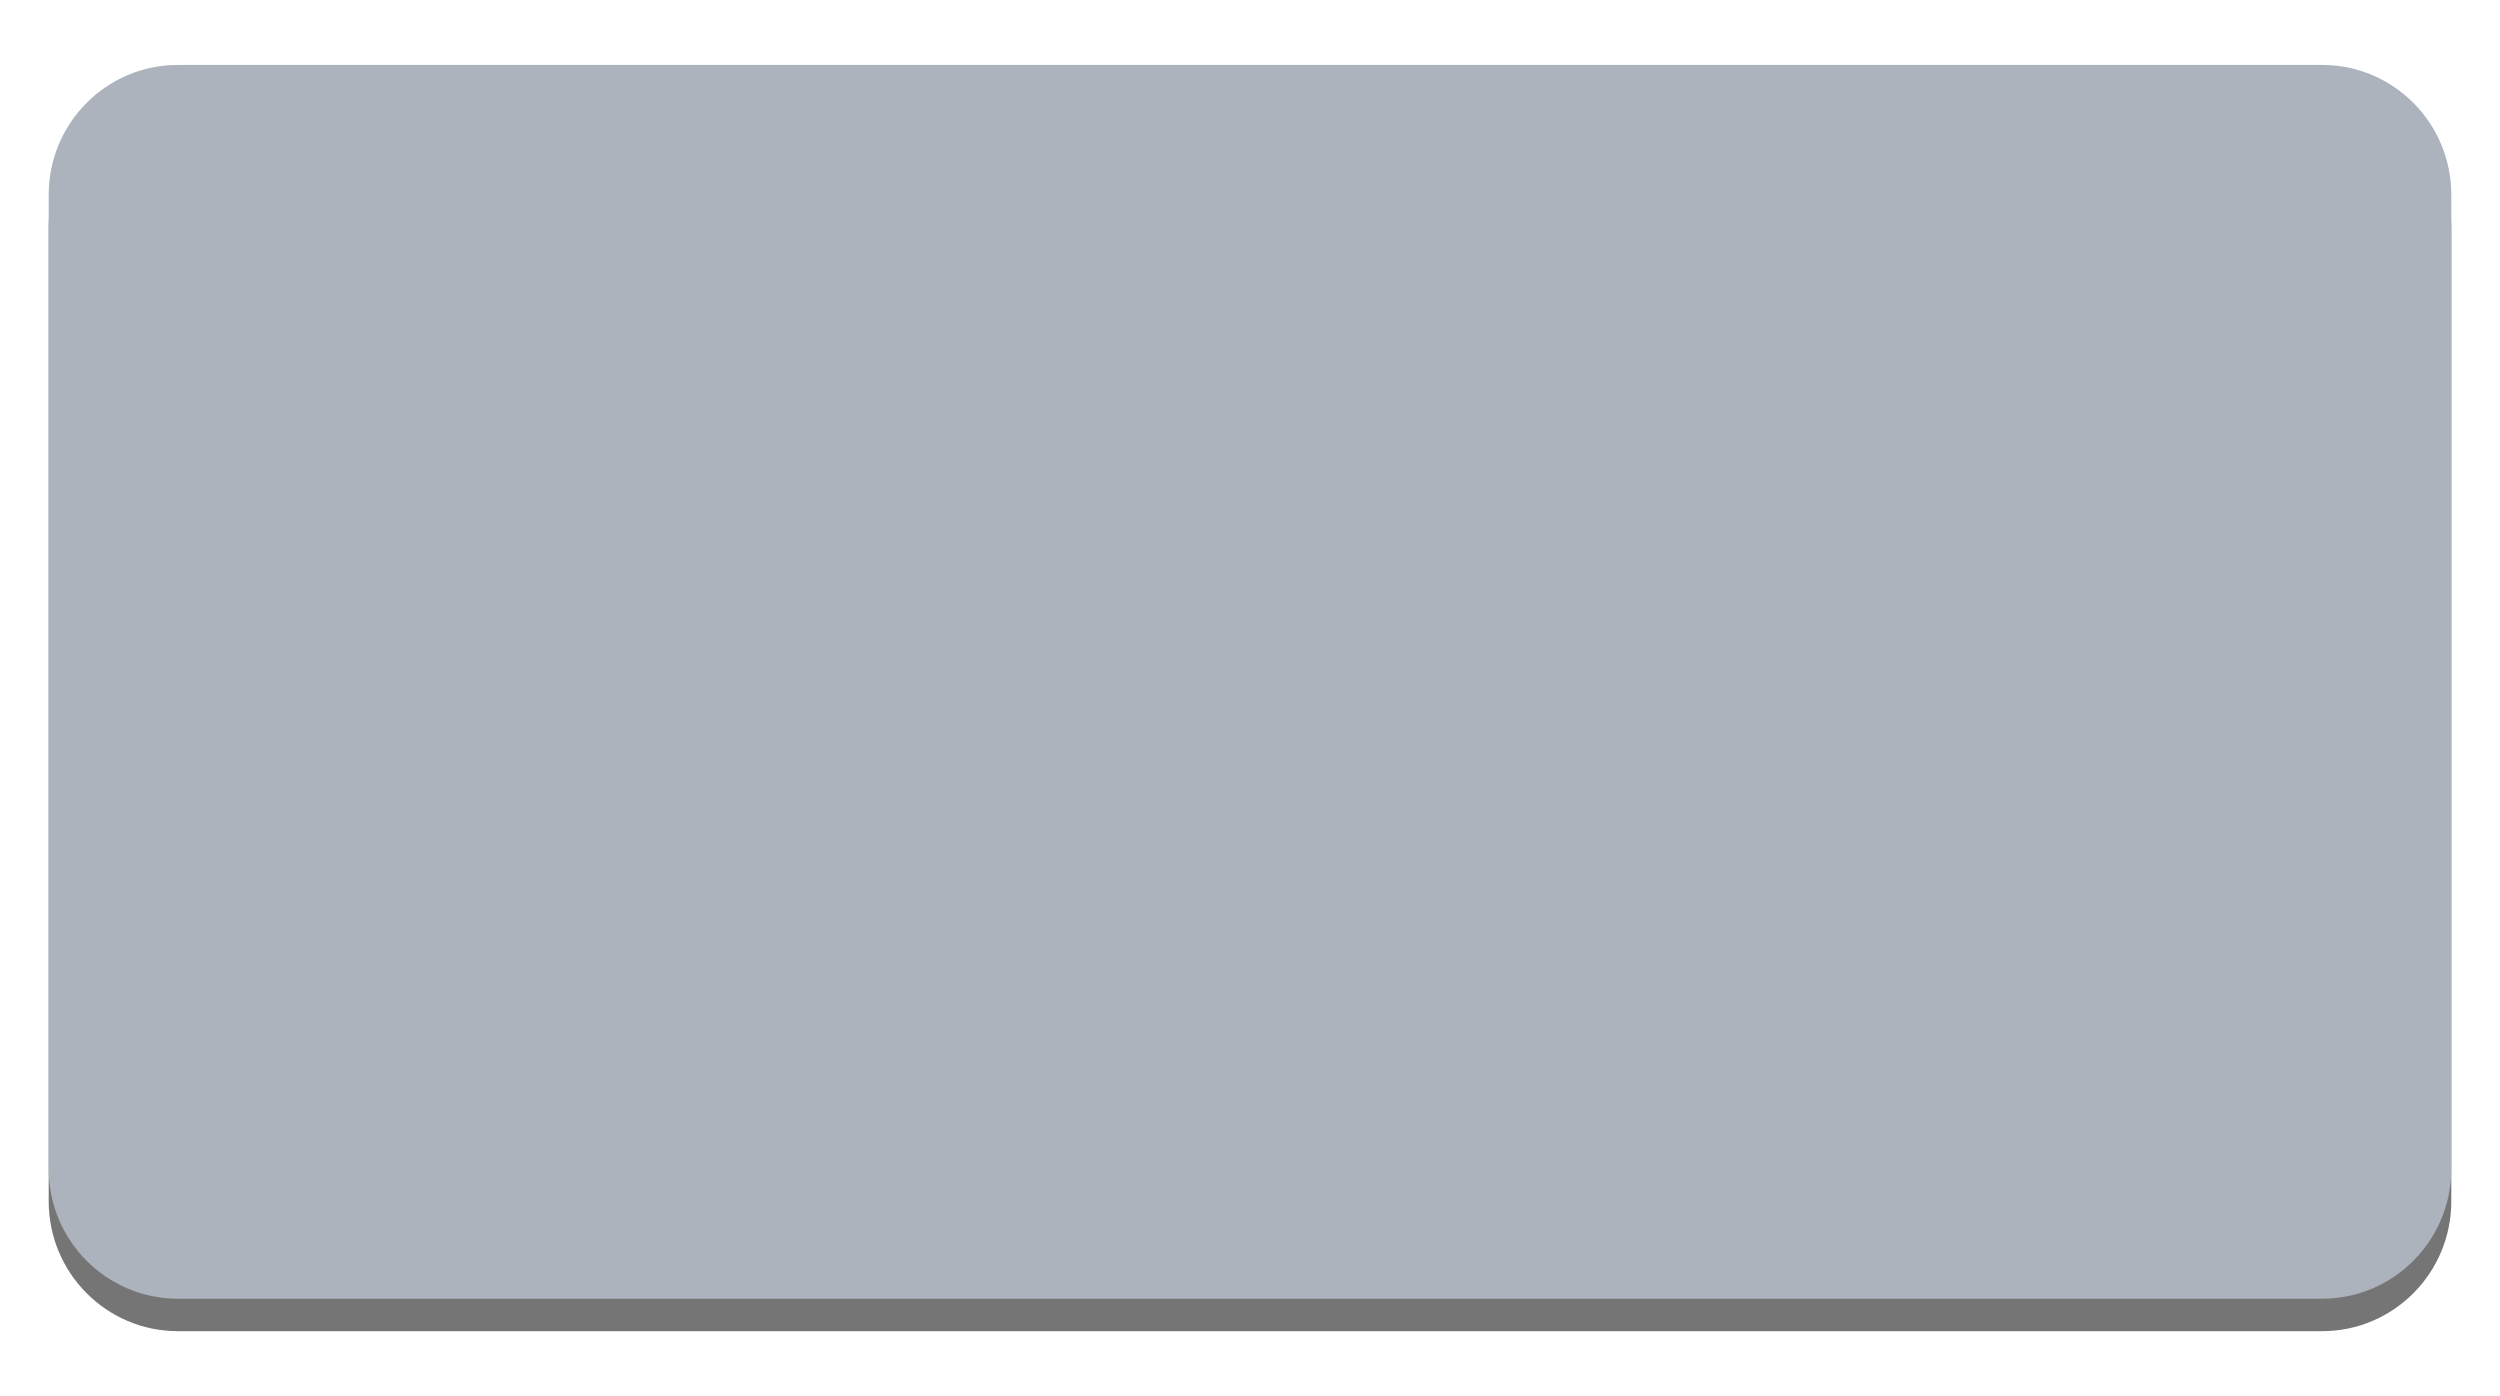
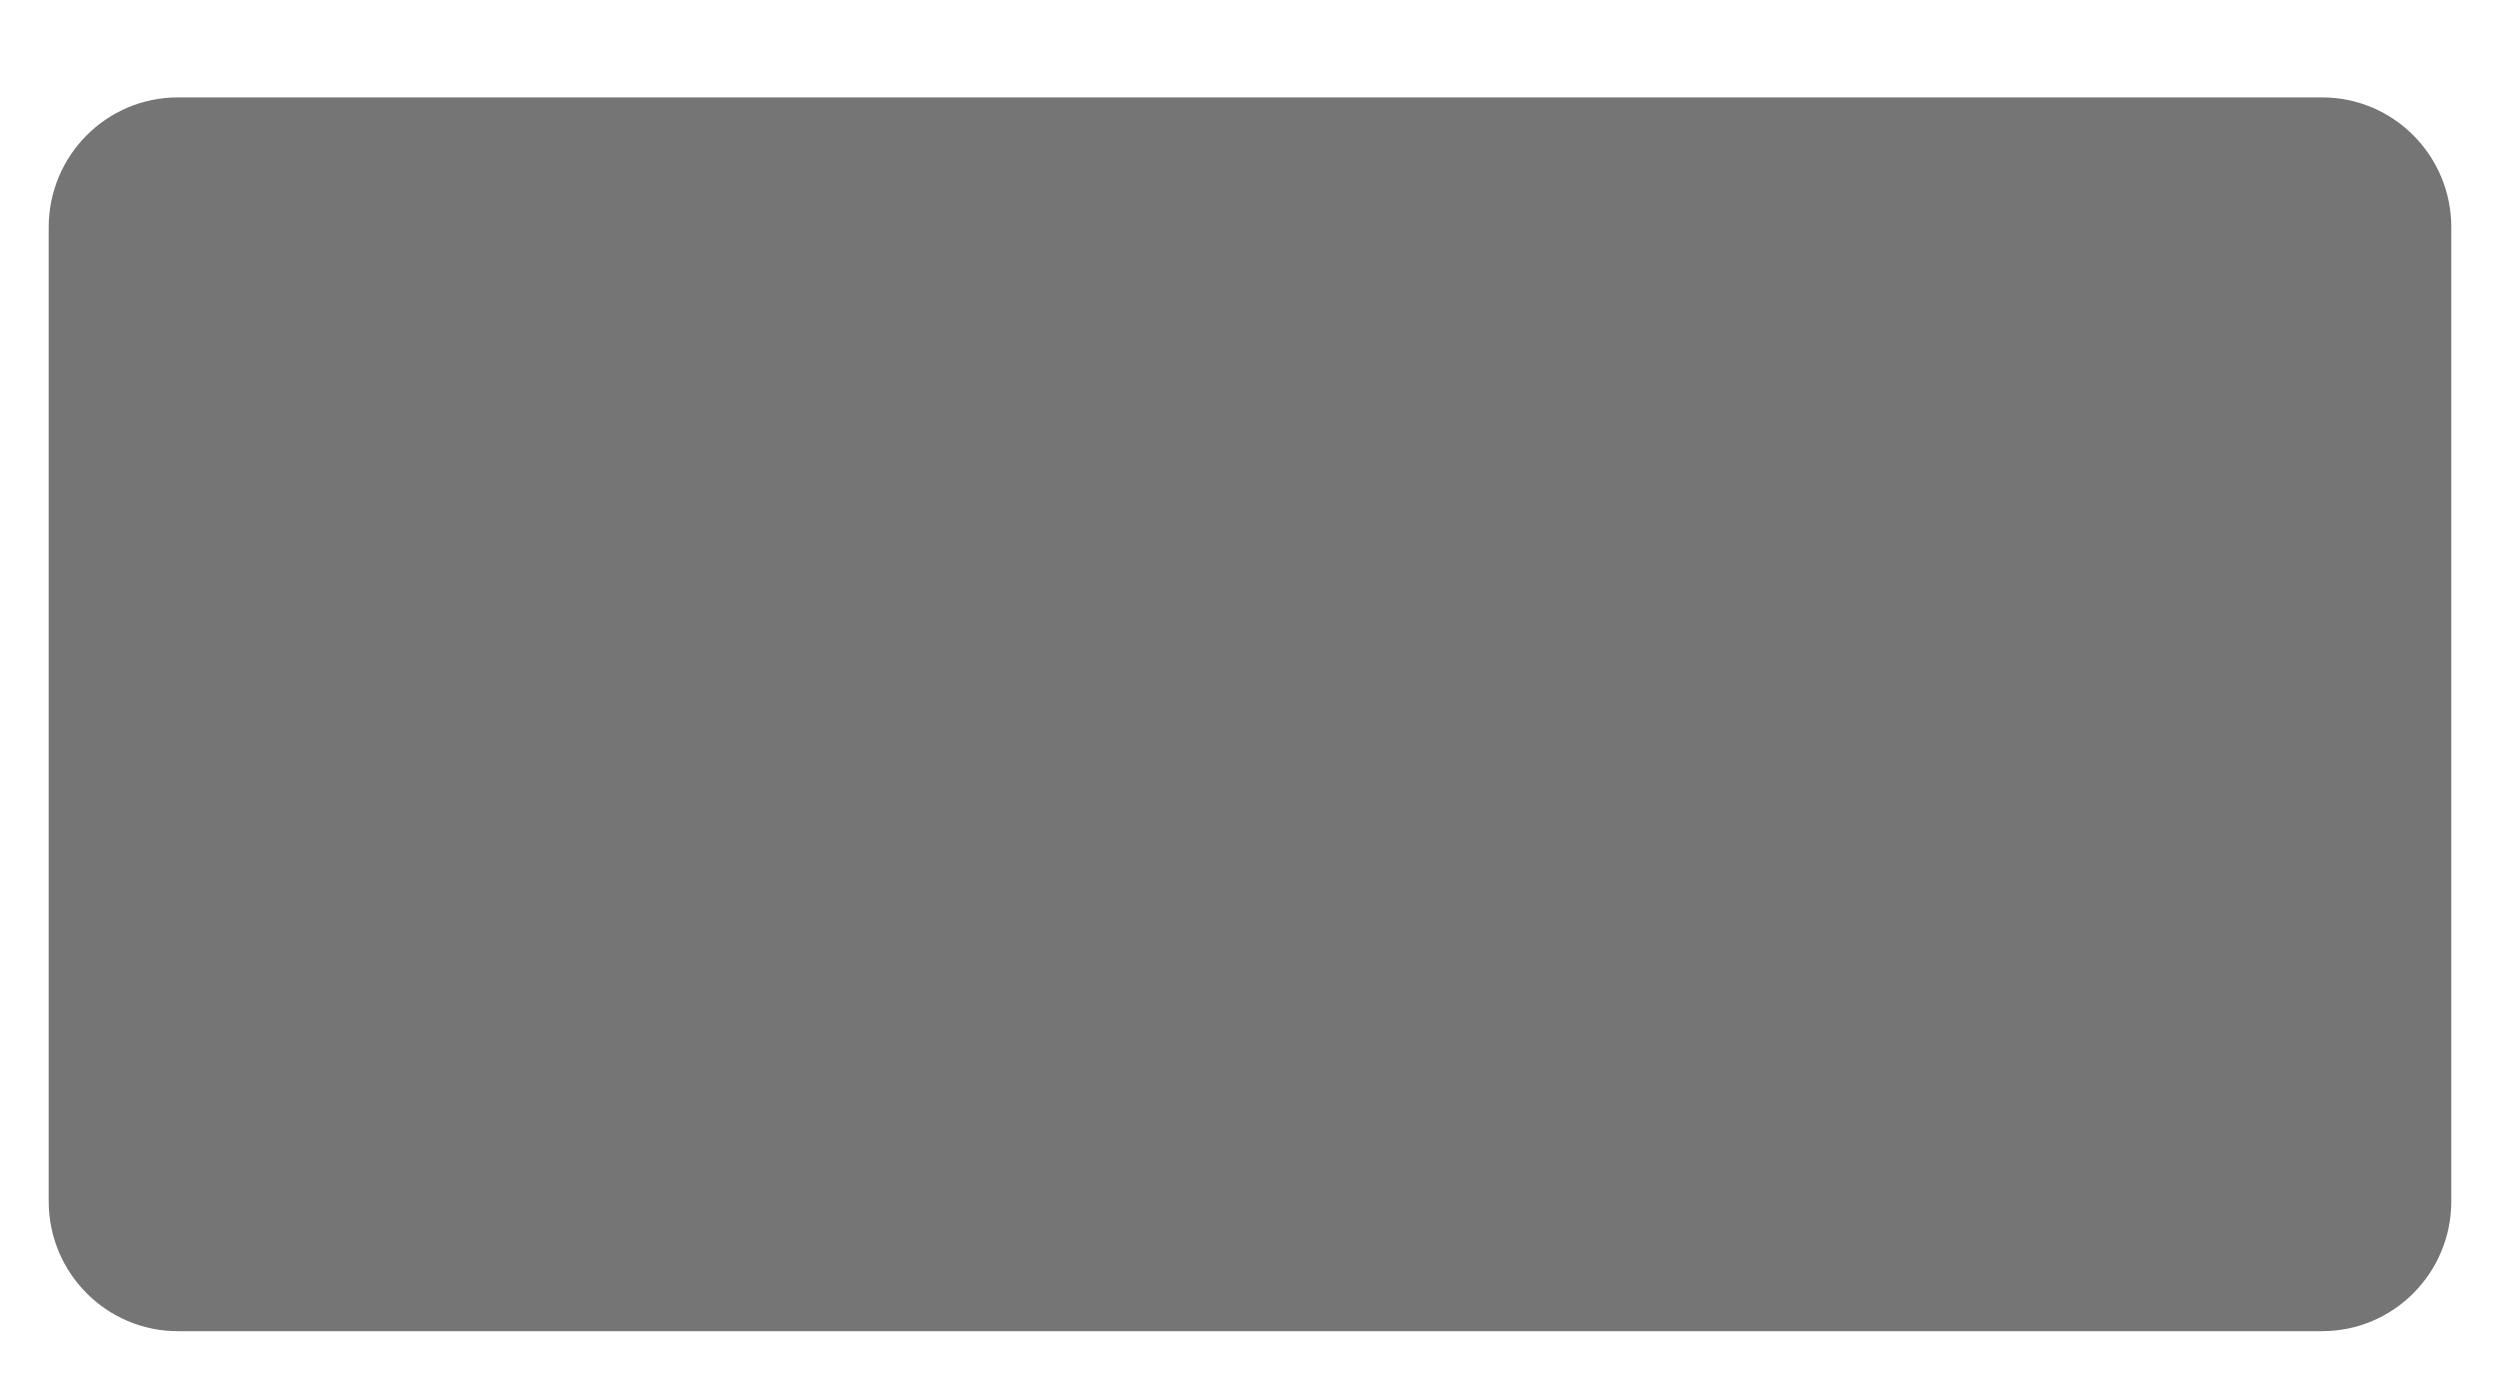
<svg xmlns="http://www.w3.org/2000/svg" width="100%" height="100%" viewBox="0 0 154 86" preserveAspectRatio="none" version="1.1" id="图层_1" enable-background="new 0 0 154 86" xml:space="preserve">
  <g>
    <path fill="#757575" d="M151,74c0,4.418-3.562,8-7.955,8H10.955C6.562,82,3,78.418,3,74V14c0-4.418,3.562-8,7.955-8h132.089   C147.438,6,151,9.582,151,14V74z" />
-     <path fill="#ACB3BD" d="M151,72c0,4.418-3.562,8-7.955,8H10.955C6.562,80,3,76.418,3,72V12c0-4.418,3.562-8,7.955-8h132.089   C147.438,4,151,7.582,151,12V72z" />
  </g>
</svg>